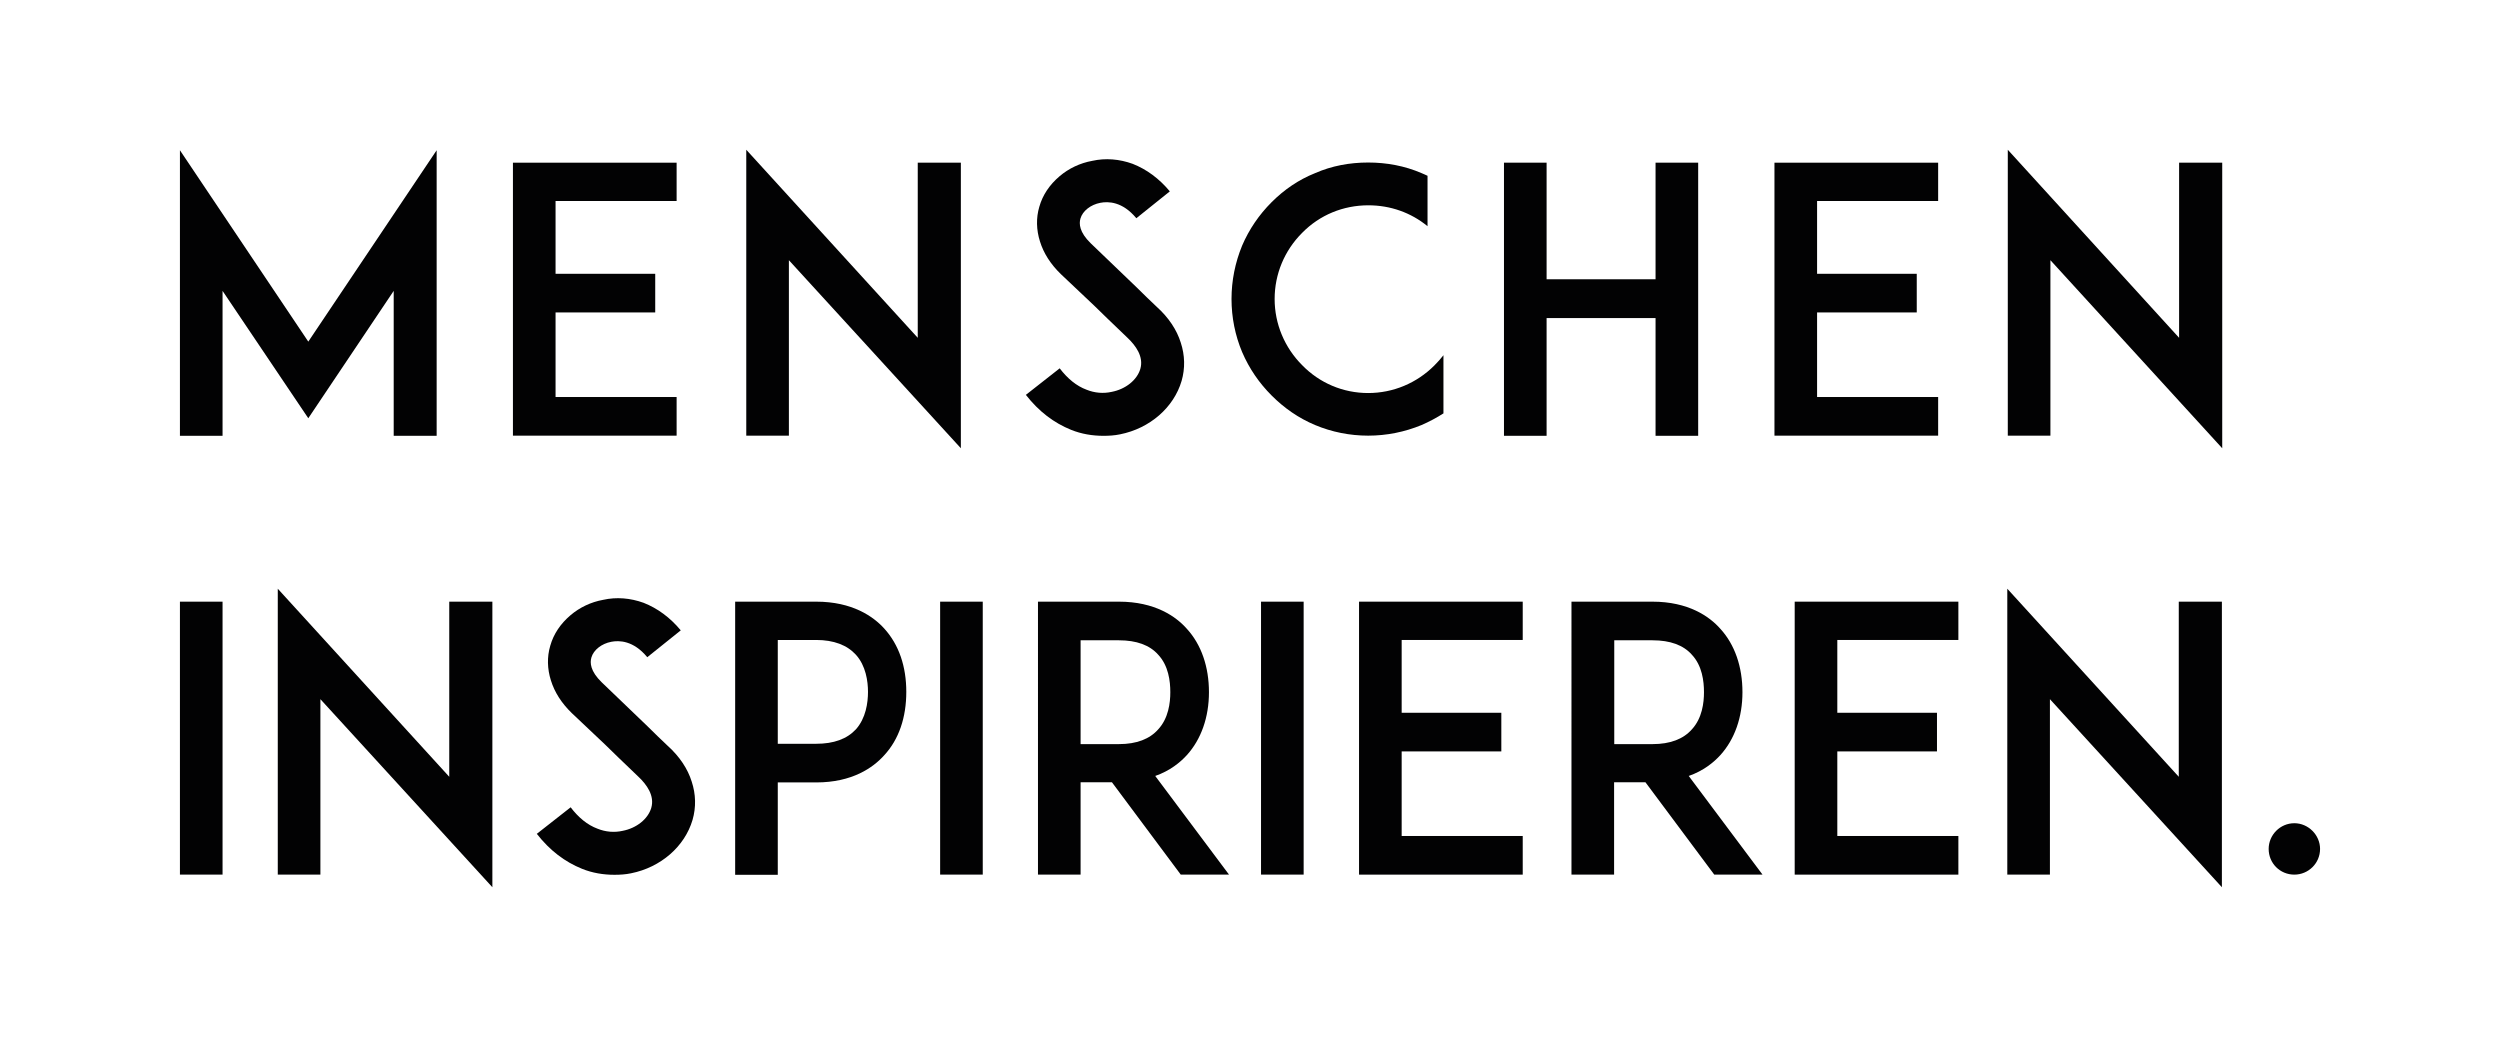
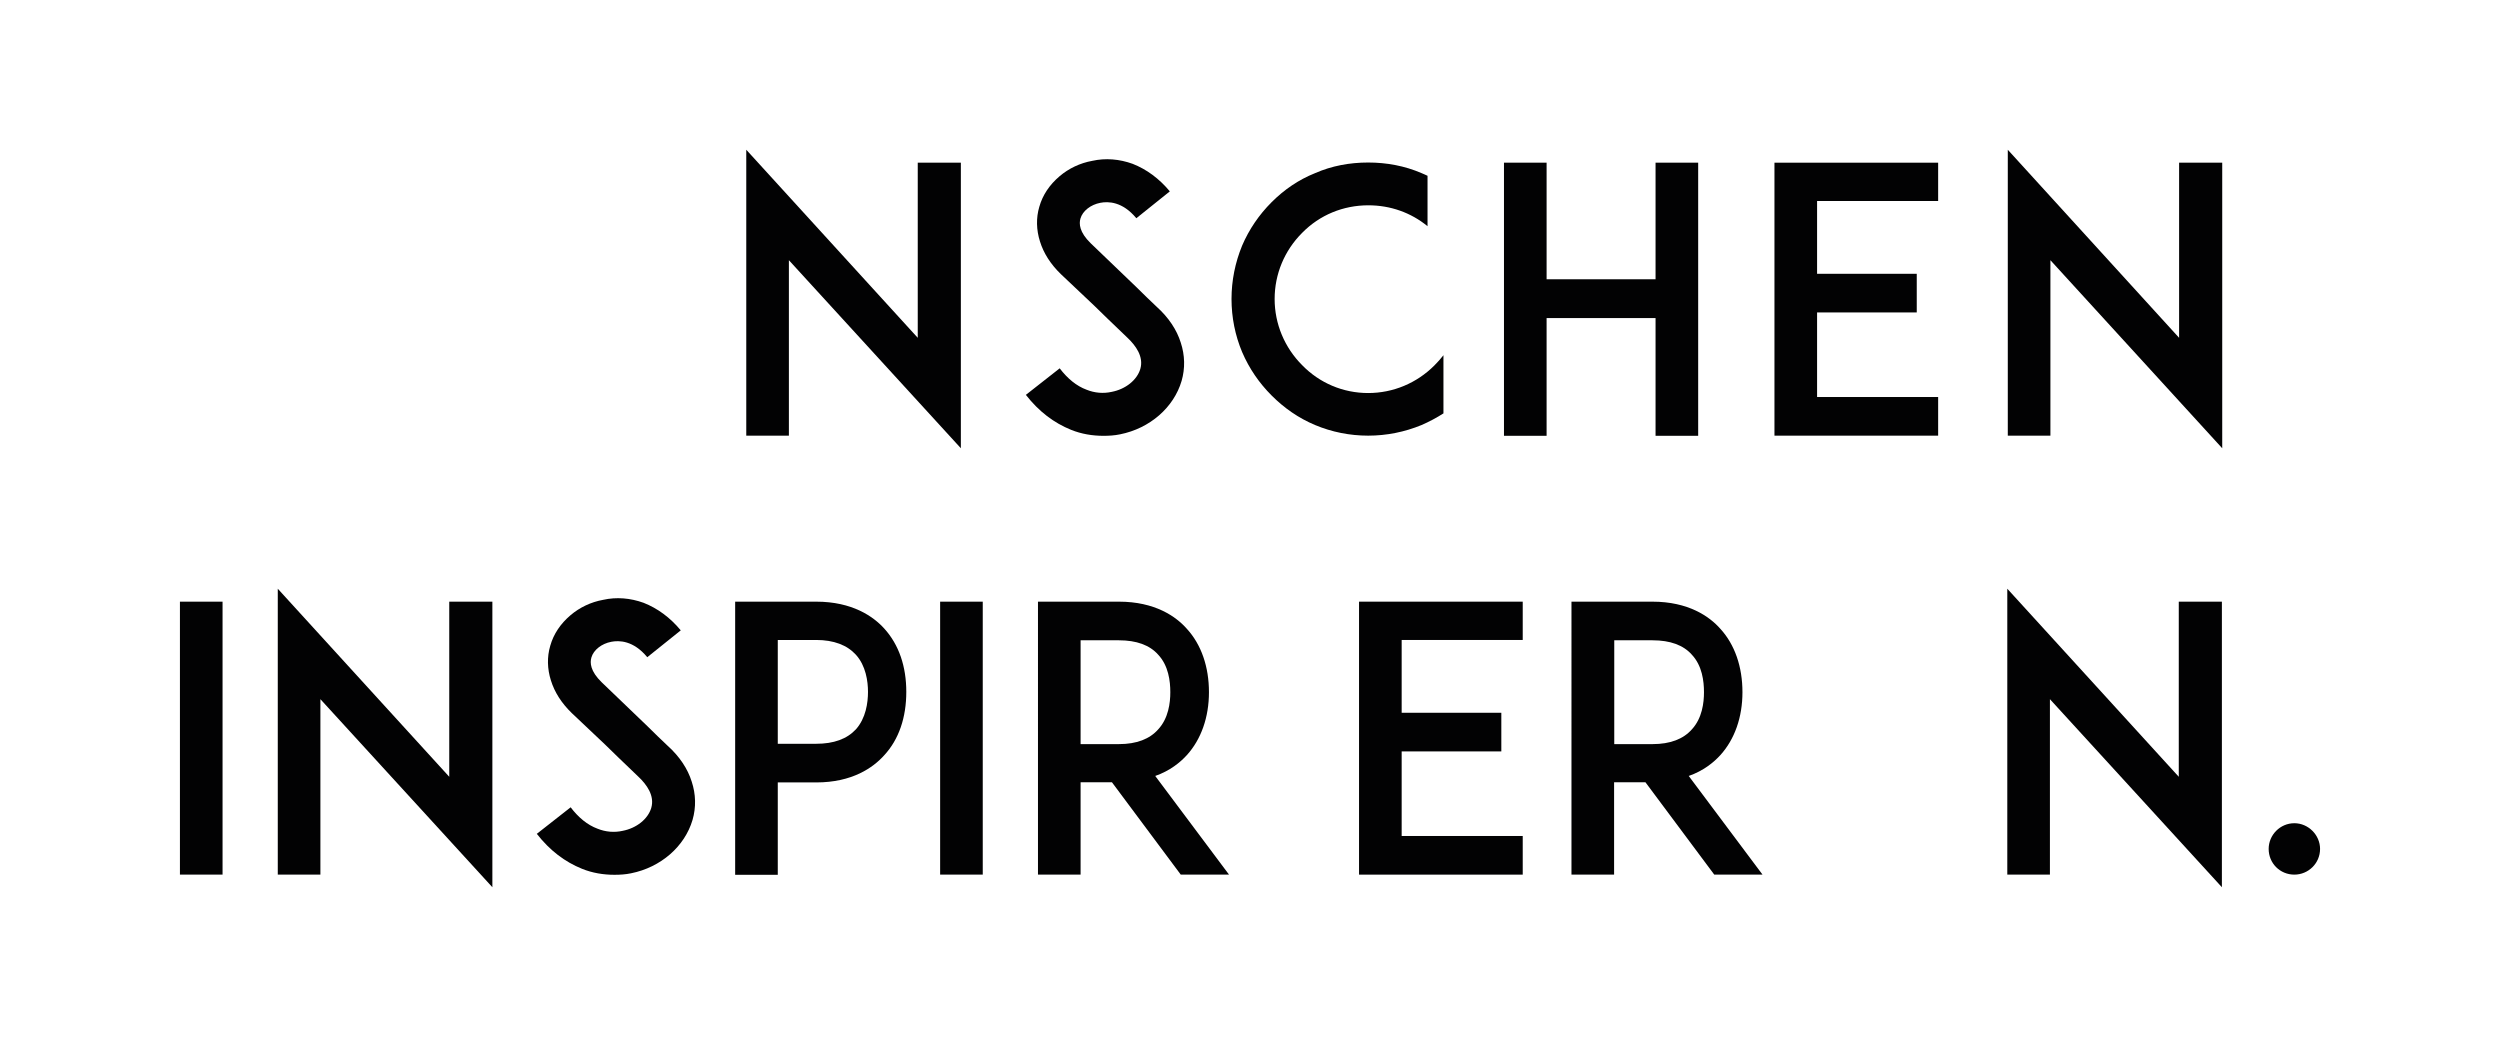
<svg xmlns="http://www.w3.org/2000/svg" version="1.1" id="Ebene_1" x="0px" y="0px" viewBox="0 0 1507.5 625.3" style="enable-background:new 0 0 1507.5 625.3;" xml:space="preserve">
  <style type="text/css">
	.st0{fill:#020203;}
</style>
  <g>
    <g>
-       <path class="st0" d="M237.4,262.8v-87.4l-51.5,76.8l-51.7-76.8v87.4h-25.7V90.6l77.4,115.4l77.4-115.4v172.2H237.4z" />
-       <path class="st0" d="M335,165.1h60.1v23.3H335v51h73v23.3h-73.2h-25.5V98.1h25.5H408v23.1h-73V165.1z" />
      <path class="st0" d="M475.7,156.9v105.8H450V90.3l103.4,113.4V98.1h26v172.2L475.7,156.9z" />
      <path class="st0" d="M712.5,229.7c-4.7,16-19.1,28.6-37.1,32.2c-3.3,0.7-6.7,0.9-10,0.9c-6.7,0-13.3-1.1-19.5-3.6    c-10.4-4.2-19.5-11.1-27.3-21.1l20.4-16c4.7,6.2,10.2,10.7,16.2,12.9c4.9,2,10.2,2.4,15.1,1.3c8.4-1.6,15.3-7.1,17.3-13.8    c2.2-7.5-2.9-14.2-7.5-18.6c-7.3-6.9-19.3-18.6-20.2-19.5l-20.2-19.1c-6.2-6-10.4-12.6-12.6-19.7c-2.2-6.9-2.4-14.2-0.4-20.9    c2-7.1,6.2-13.3,12.2-18.4c5.5-4.7,12.4-8,19.7-9.3c8-1.8,16.4-1.1,24.4,1.8c8.4,3.3,16,8.9,22.4,16.6l-20.2,16.2    c-8.4-10.2-17.1-10.2-21.7-9.3c-5.8,1.1-10.7,4.9-12,9.5c-0.9,3.1-0.7,8.2,6.2,14.9l27.5,26.4c4,4,8.9,8.7,12.4,12    c7.1,6.4,12,13.8,14.4,21.5C714.5,214.2,714.7,222.1,712.5,229.7z" />
      <path class="st0" d="M870.5,249.2c-4.2,2.7-8.7,5.1-13.3,7.1c-10.2,4.2-21.1,6.4-32.2,6.4c-11.1,0-22-2.2-32-6.4    c-10-4.2-18.6-10.2-26.2-17.8c-7.5-7.5-13.5-16.2-17.8-26.2c-4.2-10-6.4-20.9-6.4-32c0-11.1,2.2-22,6.4-32.2    c4.2-9.8,10.2-18.6,17.8-26.2c7.5-7.5,16.2-13.5,26.2-17.5c10-4.4,20.9-6.4,32-6.4c11.1,0,22,2,32.2,6.4c1.1,0.4,2.4,1.1,3.6,1.6    v30.4c-10-8.2-22.4-12.6-35.7-12.6c-15.1,0-29.3,5.8-39.9,16.6c-10.7,10.7-16.6,24.9-16.6,39.9s6,29.3,16.6,39.9    C795.7,231,809.9,237,825,237c15.1,0,29.3-6,39.9-16.6c2-2,3.8-4,5.5-6.2V249.2z" />
      <path class="st0" d="M1024,262.8h-25.7v-71h-65.7v71h-25.7V98.1h25.7v70.3h65.7V98.1h25.7V262.8z" />
      <path class="st0" d="M1095.7,165.1h60.1v23.3h-60.1v51h73v23.3h-73.2h-25.5V98.1h25.5h73.2v23.1h-73V165.1z" />
      <path class="st0" d="M1236.4,156.9v105.8h-25.7V90.3L1314,203.7V98.1h26v172.2L1236.4,156.9z" />
    </g>
    <g>
      <path class="st0" d="M108.5,527.4V362.8h25.7v164.6H108.5z" />
      <path class="st0" d="M193.2,421.6v105.8h-25.7V355l103.4,113.4V362.8h26V535L193.2,421.6z" />
      <path class="st0" d="M417.6,494.4c-4.7,16-19.1,28.6-37.1,32.2c-3.3,0.7-6.7,0.9-10,0.9c-6.7,0-13.3-1.1-19.5-3.6    c-10.4-4.2-19.5-11.1-27.3-21.1l20.4-16c4.7,6.2,10.2,10.7,16.2,12.9c4.9,2,10.2,2.4,15.1,1.3c8.4-1.6,15.3-7.1,17.3-13.8    c2.2-7.5-2.9-14.2-7.5-18.6c-7.3-6.9-19.3-18.6-20.2-19.5L344.8,430c-6.2-6-10.4-12.6-12.6-19.7c-2.2-6.9-2.4-14.2-0.4-20.9    c2-7.1,6.2-13.3,12.2-18.4c5.5-4.7,12.4-8,19.7-9.3c8-1.8,16.4-1.1,24.4,1.8c8.4,3.3,16,8.9,22.4,16.6l-20.2,16.2    c-8.4-10.2-17.1-10.2-21.7-9.3c-5.8,1.1-10.7,4.9-12,9.5c-0.9,3.1-0.7,8.2,6.2,14.9l27.5,26.4c4,4,8.9,8.7,12.4,12    c7.1,6.4,12,13.8,14.4,21.5C419.6,478.9,419.8,486.8,417.6,494.4z" />
      <path class="st0" d="M465.1,362.8h27.1c21.7,0,34.4,8.9,41,16.2c8.9,9.8,13.3,22.9,13.3,38.2s-4.4,28.6-13.3,38.2    c-6.7,7.5-19.3,16.4-41,16.4H469v55.7h-25.7V362.8H465.1z M523.4,417.2c0-6.4-1.3-15.8-7.3-22.4c-5.3-5.8-13.3-8.9-24-8.9H469    v62.6h23.1c10.7,0,18.6-2.9,24-8.7C522.1,433.1,523.4,423.8,523.4,417.2z" />
      <path class="st0" d="M566.9,527.4V362.8h25.7v164.6H566.9z" />
      <path class="st0" d="M741.1,527.4H712l-41.5-55.7h-18.9v55.7h-25.7V362.8h21.7h27.1c21.7,0,34.4,8.9,41,16.4    c8.7,9.5,13.3,22.9,13.3,38.2c0,15.1-4.7,28.4-13.3,37.9c-4,4.4-10.2,9.5-19.1,12.6L741.1,527.4z M674.7,448.7    c10.7,0,18.6-3.1,23.7-8.9c6.2-6.7,7.3-16,7.3-22.4c0-6.7-1.1-16-7.3-22.6c-5.1-5.8-13.1-8.7-23.7-8.7h-23.1v62.6H674.7z" />
-       <path class="st0" d="M760.4,527.4V362.8h25.7v164.6H760.4z" />
      <path class="st0" d="M845.2,429.8h60.1v23.3h-60.1v51h73v23.3h-73.2h-25.5V362.8h25.5h73.2v23.1h-73V429.8z" />
      <path class="st0" d="M1062.8,527.4h-29.1l-41.5-55.7h-18.9v55.7h-25.7V362.8h21.7h27.1c21.7,0,34.4,8.9,41,16.4    c8.7,9.5,13.3,22.9,13.3,38.2c0,15.1-4.7,28.4-13.3,37.9c-4,4.4-10.2,9.5-19.1,12.6L1062.8,527.4z M996.5,448.7    c10.7,0,18.6-3.1,23.7-8.9c6.2-6.7,7.3-16,7.3-22.4c0-6.7-1.1-16-7.3-22.6c-5.1-5.8-13.1-8.7-23.7-8.7h-23.1v62.6H996.5z" />
-       <path class="st0" d="M1107.9,429.8h60.1v23.3h-60.1v51h73v23.3h-73.2h-25.5V362.8h25.5h73.2v23.1h-73V429.8z" />
      <path class="st0" d="M1236.1,421.6v105.8h-25.7V355l103.4,113.4V362.8h26V535L1236.1,421.6z" />
      <path class="st0" d="M1383.5,527.4c-8.7,0-15.5-6.9-15.5-15.5c0-8.4,6.9-15.5,15.5-15.5c8.4,0,15.5,7.1,15.5,15.5    C1399,520.6,1391.9,527.4,1383.5,527.4z" />
    </g>
  </g>
  <g>
</g>
  <g>
</g>
  <g>
</g>
  <g>
</g>
  <g>
</g>
  <g>
</g>
</svg>